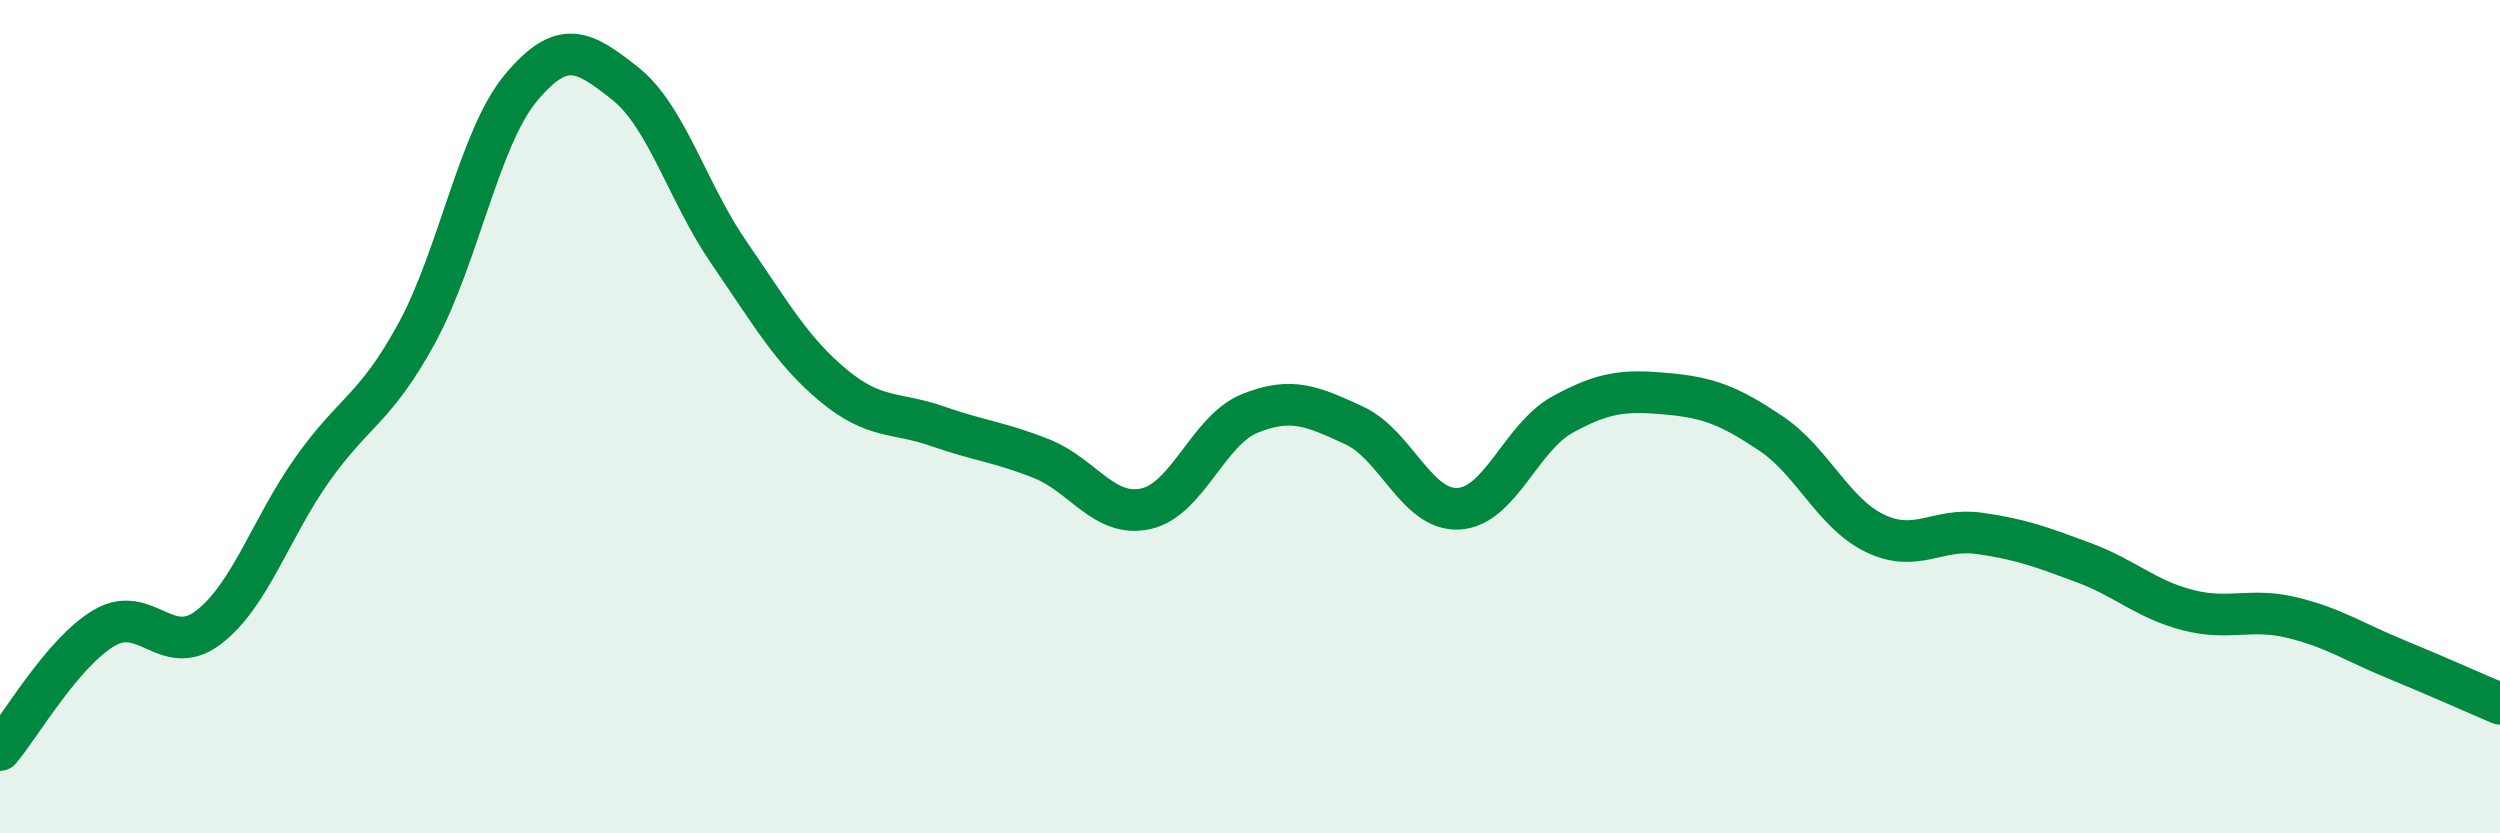
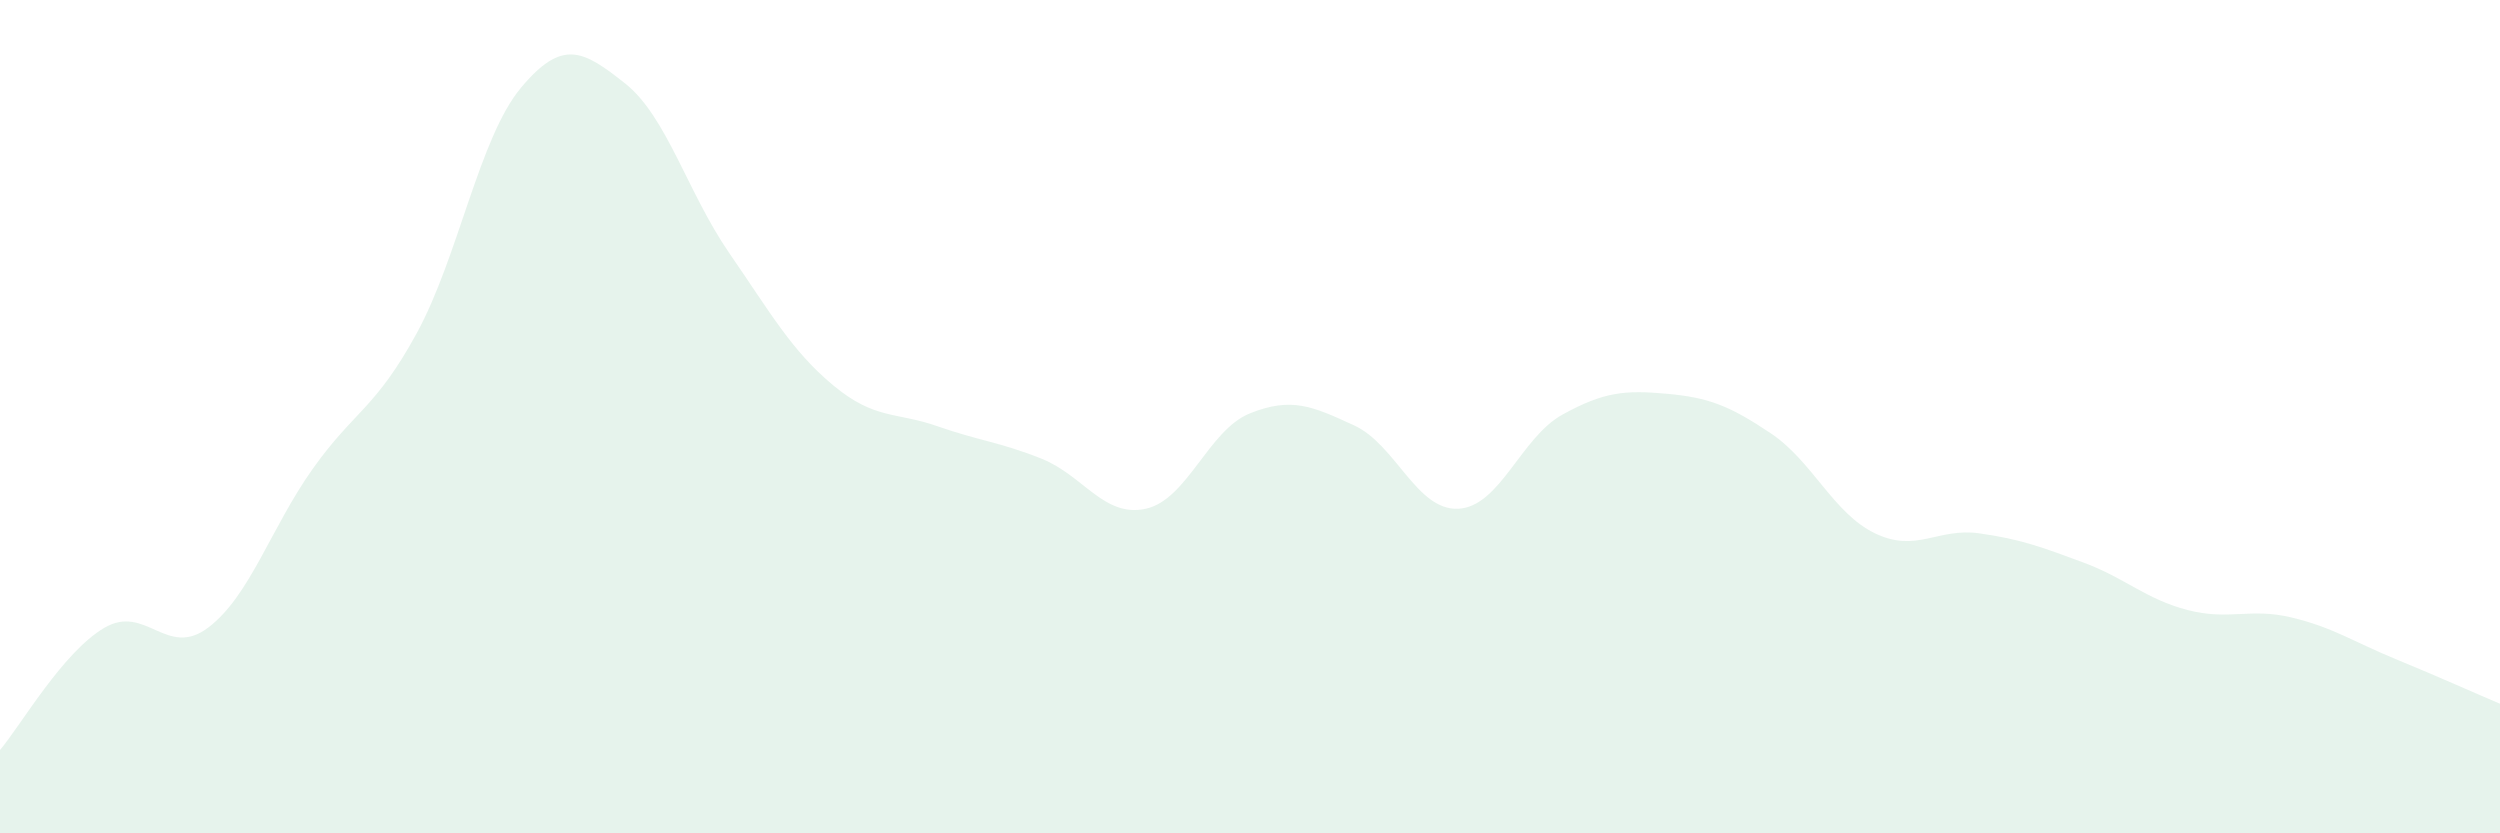
<svg xmlns="http://www.w3.org/2000/svg" width="60" height="20" viewBox="0 0 60 20">
  <path d="M 0,18 C 0.5,17.41 1.5,15.66 2.5,15.07 C 3.5,14.48 4,15.82 5,15.06 C 6,14.3 6.5,12.67 7.5,11.26 C 8.5,9.85 9,9.83 10,8 C 11,6.17 11.5,3.31 12.5,2.11 C 13.5,0.91 14,1.21 15,2 C 16,2.79 16.5,4.62 17.5,6.07 C 18.5,7.52 19,8.42 20,9.25 C 21,10.08 21.5,9.88 22.5,10.23 C 23.5,10.58 24,10.61 25,11.01 C 26,11.41 26.5,12.43 27.5,12.21 C 28.5,11.99 29,10.32 30,9.92 C 31,9.52 31.5,9.75 32.5,10.21 C 33.5,10.67 34,12.26 35,12.21 C 36,12.16 36.5,10.5 37.5,9.95 C 38.5,9.4 39,9.36 40,9.45 C 41,9.54 41.5,9.73 42.5,10.4 C 43.5,11.07 44,12.32 45,12.8 C 46,13.28 46.5,12.66 47.5,12.8 C 48.5,12.94 49,13.13 50,13.5 C 51,13.87 51.5,14.38 52.5,14.64 C 53.5,14.9 54,14.58 55,14.82 C 56,15.06 56.5,15.41 57.5,15.82 C 58.5,16.23 59.5,16.68 60,16.89L60 20L0 20Z" fill="#008740" opacity="0.1" stroke-linecap="round" stroke-linejoin="round" />
-   <path d="M 0,18 C 0.5,17.41 1.5,15.66 2.5,15.07 C 3.5,14.48 4,15.82 5,15.06 C 6,14.3 6.5,12.67 7.5,11.26 C 8.5,9.85 9,9.83 10,8 C 11,6.17 11.5,3.31 12.5,2.11 C 13.5,0.91 14,1.21 15,2 C 16,2.79 16.5,4.62 17.5,6.07 C 18.5,7.52 19,8.42 20,9.25 C 21,10.08 21.5,9.88 22.5,10.23 C 23.5,10.58 24,10.61 25,11.01 C 26,11.41 26.5,12.43 27.5,12.21 C 28.5,11.99 29,10.32 30,9.92 C 31,9.52 31.5,9.75 32.5,10.21 C 33.5,10.67 34,12.26 35,12.21 C 36,12.16 36.5,10.5 37.5,9.95 C 38.5,9.4 39,9.36 40,9.45 C 41,9.54 41.5,9.73 42.5,10.4 C 43.5,11.07 44,12.32 45,12.8 C 46,13.28 46.5,12.66 47.5,12.8 C 48.5,12.94 49,13.13 50,13.5 C 51,13.87 51.5,14.38 52.5,14.64 C 53.5,14.9 54,14.58 55,14.82 C 56,15.06 56.5,15.41 57.5,15.82 C 58.5,16.23 59.5,16.68 60,16.89" stroke="#008740" stroke-width="1" fill="none" stroke-linecap="round" stroke-linejoin="round" />
</svg>